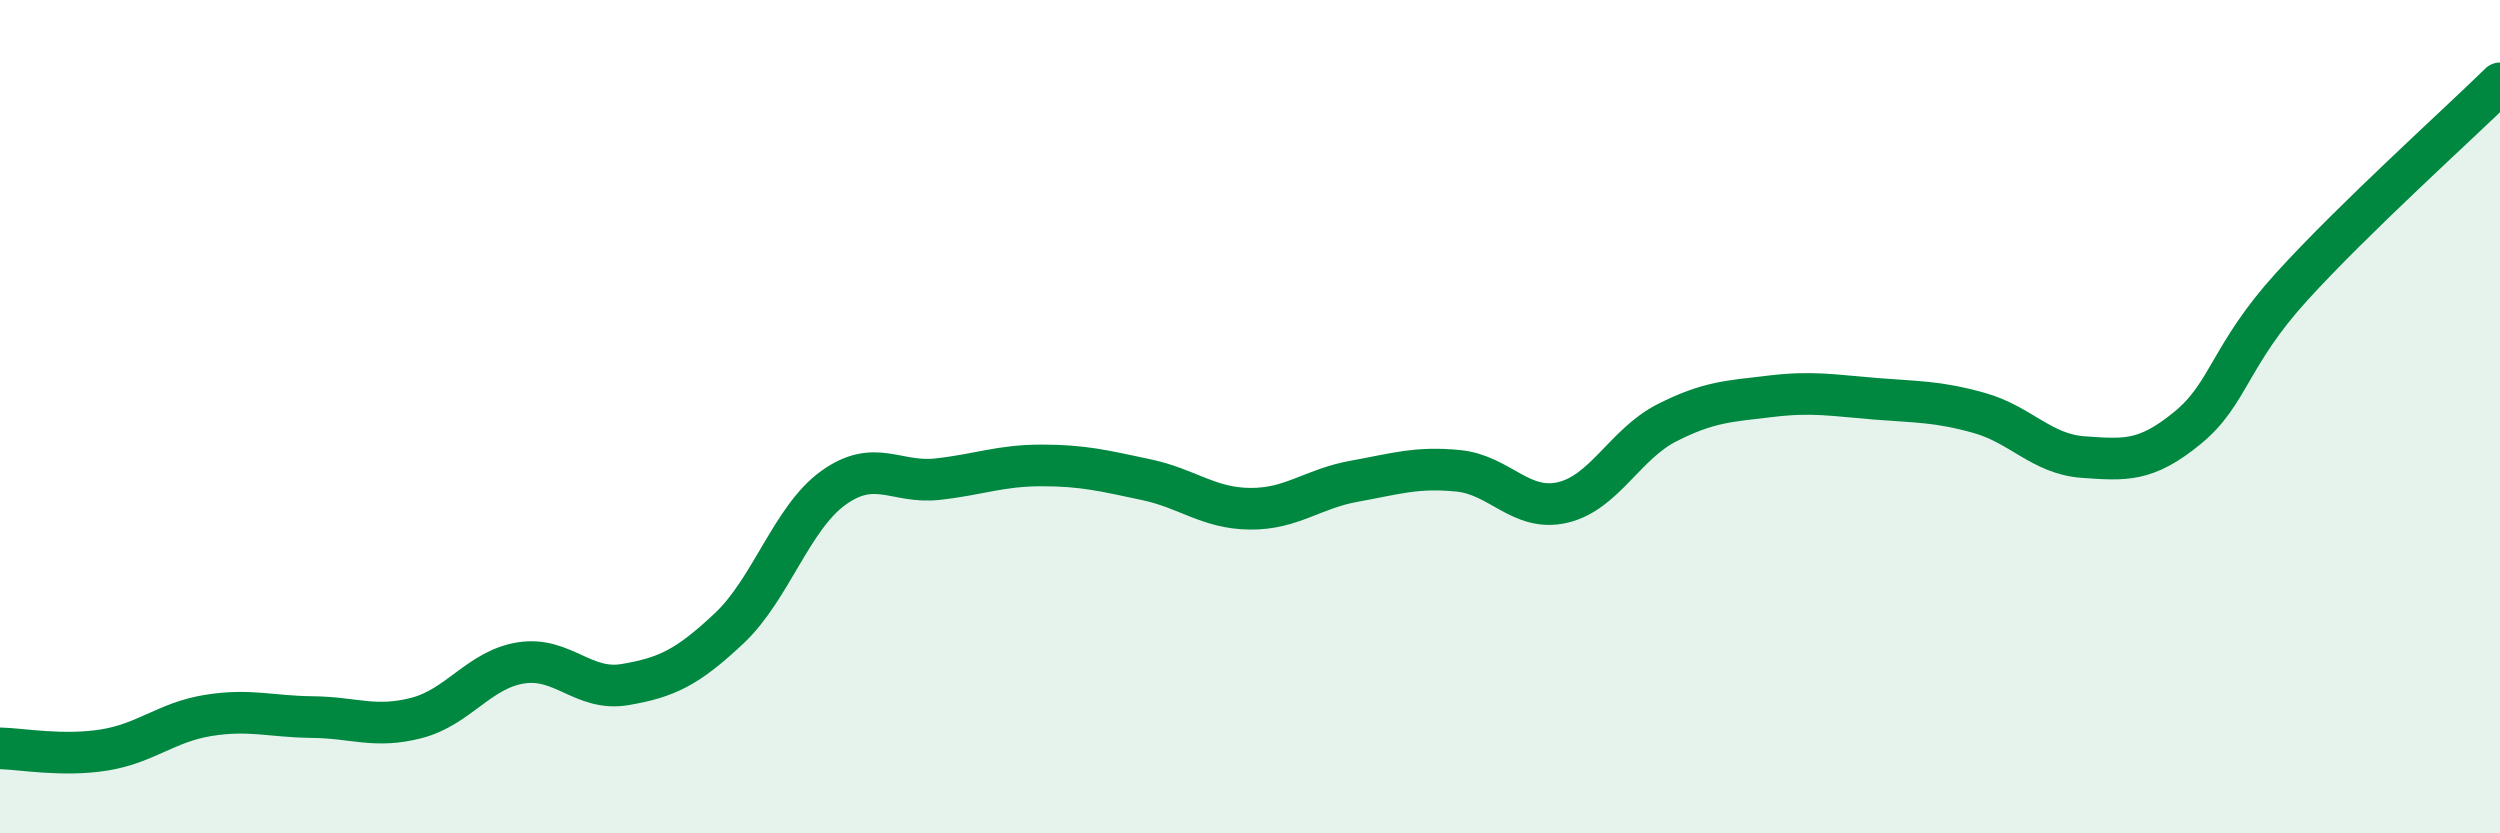
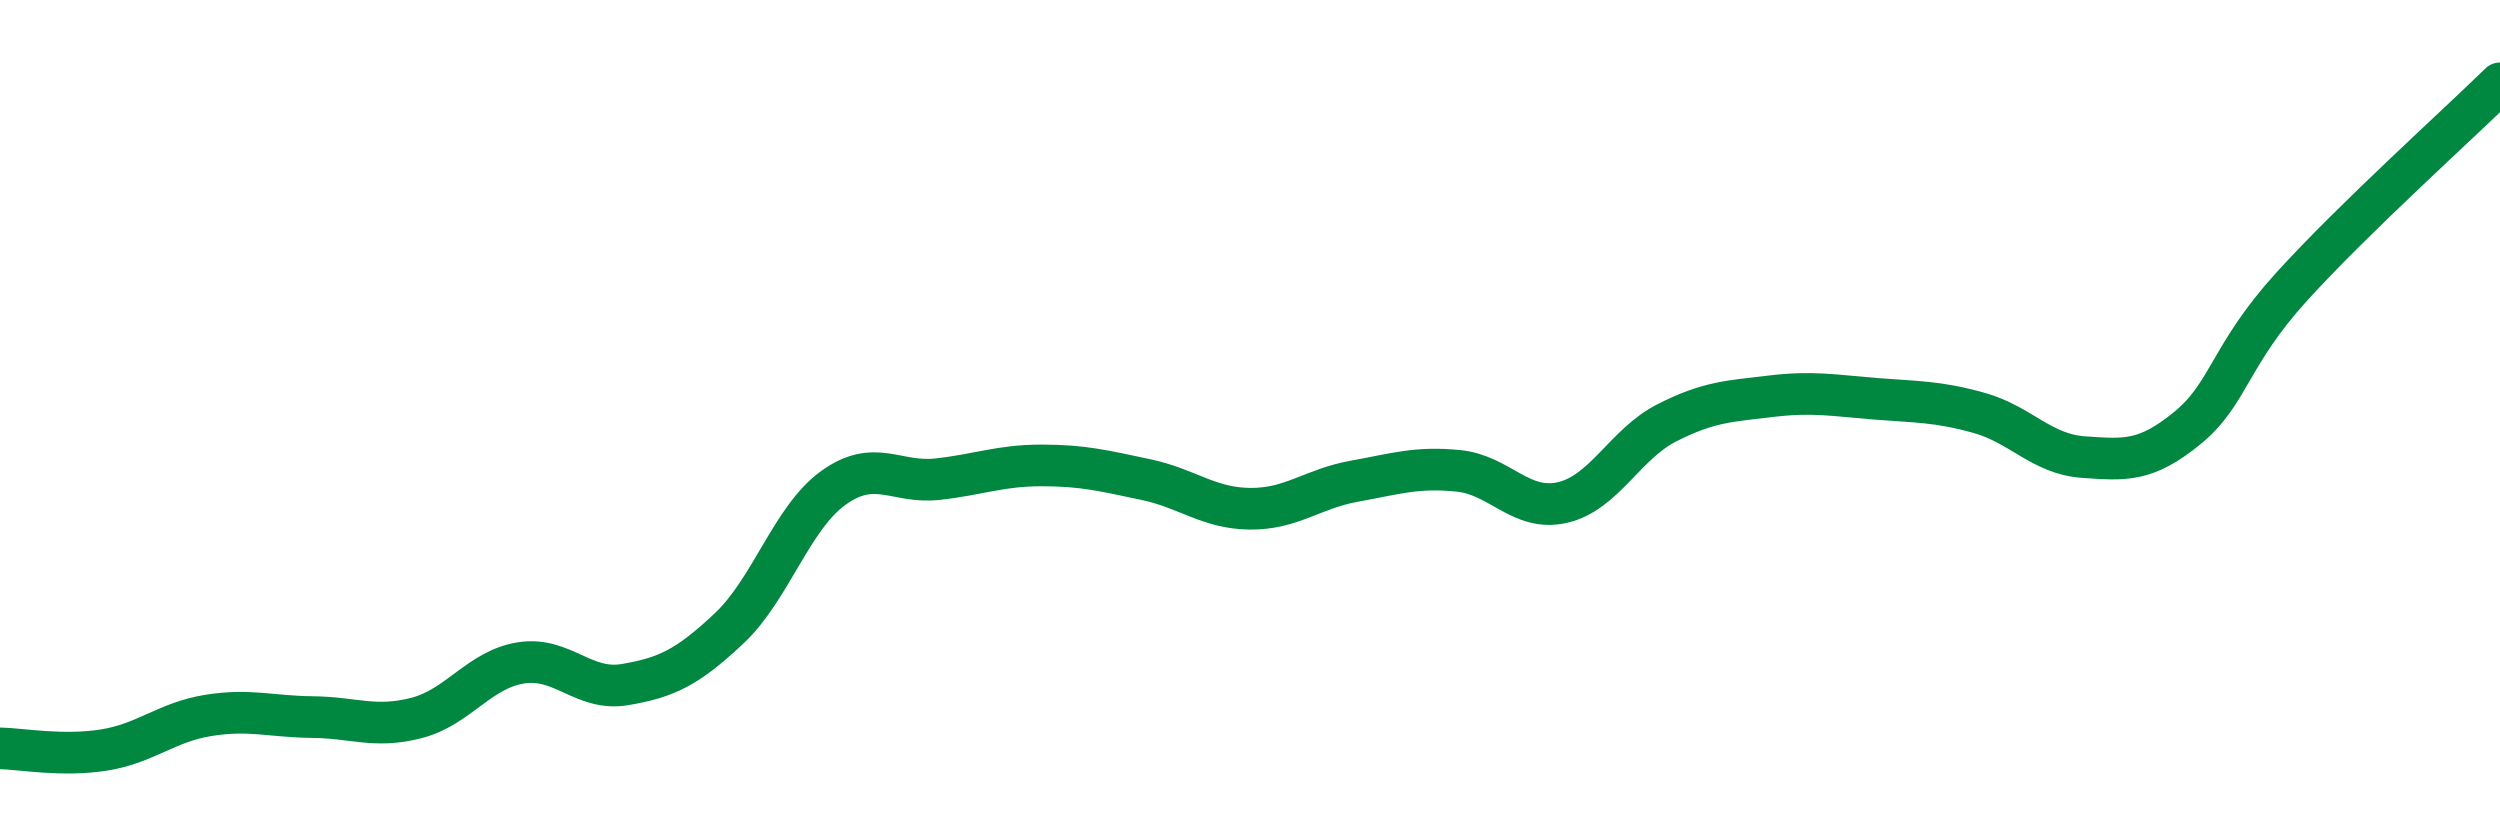
<svg xmlns="http://www.w3.org/2000/svg" width="60" height="20" viewBox="0 0 60 20">
-   <path d="M 0,17.96 C 0.5,17.97 1.5,18.16 2.5,18 C 3.5,17.84 4,17.33 5,17.17 C 6,17.01 6.5,17.2 7.5,17.21 C 8.5,17.22 9,17.49 10,17.23 C 11,16.97 11.5,16.07 12.5,15.91 C 13.5,15.75 14,16.6 15,16.43 C 16,16.26 16.5,16.02 17.5,15.08 C 18.5,14.14 19,12.43 20,11.71 C 21,10.99 21.5,11.61 22.5,11.5 C 23.5,11.39 24,11.17 25,11.17 C 26,11.17 26.5,11.3 27.5,11.51 C 28.5,11.72 29,12.2 30,12.21 C 31,12.22 31.5,11.73 32.5,11.55 C 33.5,11.37 34,11.2 35,11.3 C 36,11.4 36.5,12.29 37.5,12.06 C 38.5,11.83 39,10.66 40,10.15 C 41,9.64 41.5,9.63 42.5,9.51 C 43.5,9.39 44,9.49 45,9.57 C 46,9.65 46.5,9.63 47.5,9.91 C 48.5,10.19 49,10.9 50,10.97 C 51,11.04 51.5,11.09 52.5,10.27 C 53.5,9.45 53.5,8.53 55,6.88 C 56.5,5.23 59,2.98 60,2L60 20L0 20Z" fill="#008740" opacity="0.1" stroke-linecap="round" stroke-linejoin="round" />
  <path d="M 0,17.96 C 0.5,17.97 1.5,18.16 2.5,18 C 3.5,17.84 4,17.33 5,17.17 C 6,17.01 6.5,17.2 7.5,17.21 C 8.5,17.22 9,17.49 10,17.23 C 11,16.97 11.5,16.07 12.5,15.91 C 13.5,15.75 14,16.6 15,16.43 C 16,16.26 16.5,16.02 17.5,15.08 C 18.5,14.14 19,12.43 20,11.71 C 21,10.99 21.5,11.61 22.5,11.5 C 23.5,11.39 24,11.17 25,11.17 C 26,11.17 26.5,11.3 27.5,11.51 C 28.5,11.72 29,12.2 30,12.21 C 31,12.22 31.5,11.73 32.5,11.55 C 33.5,11.37 34,11.2 35,11.3 C 36,11.4 36.5,12.29 37.5,12.06 C 38.5,11.83 39,10.66 40,10.15 C 41,9.64 41.5,9.63 42.5,9.51 C 43.5,9.39 44,9.49 45,9.57 C 46,9.65 46.5,9.63 47.5,9.91 C 48.5,10.19 49,10.9 50,10.97 C 51,11.04 51.5,11.09 52.5,10.27 C 53.5,9.45 53.5,8.53 55,6.88 C 56.5,5.23 59,2.98 60,2" stroke="#008740" stroke-width="1" fill="none" stroke-linecap="round" stroke-linejoin="round" />
</svg>